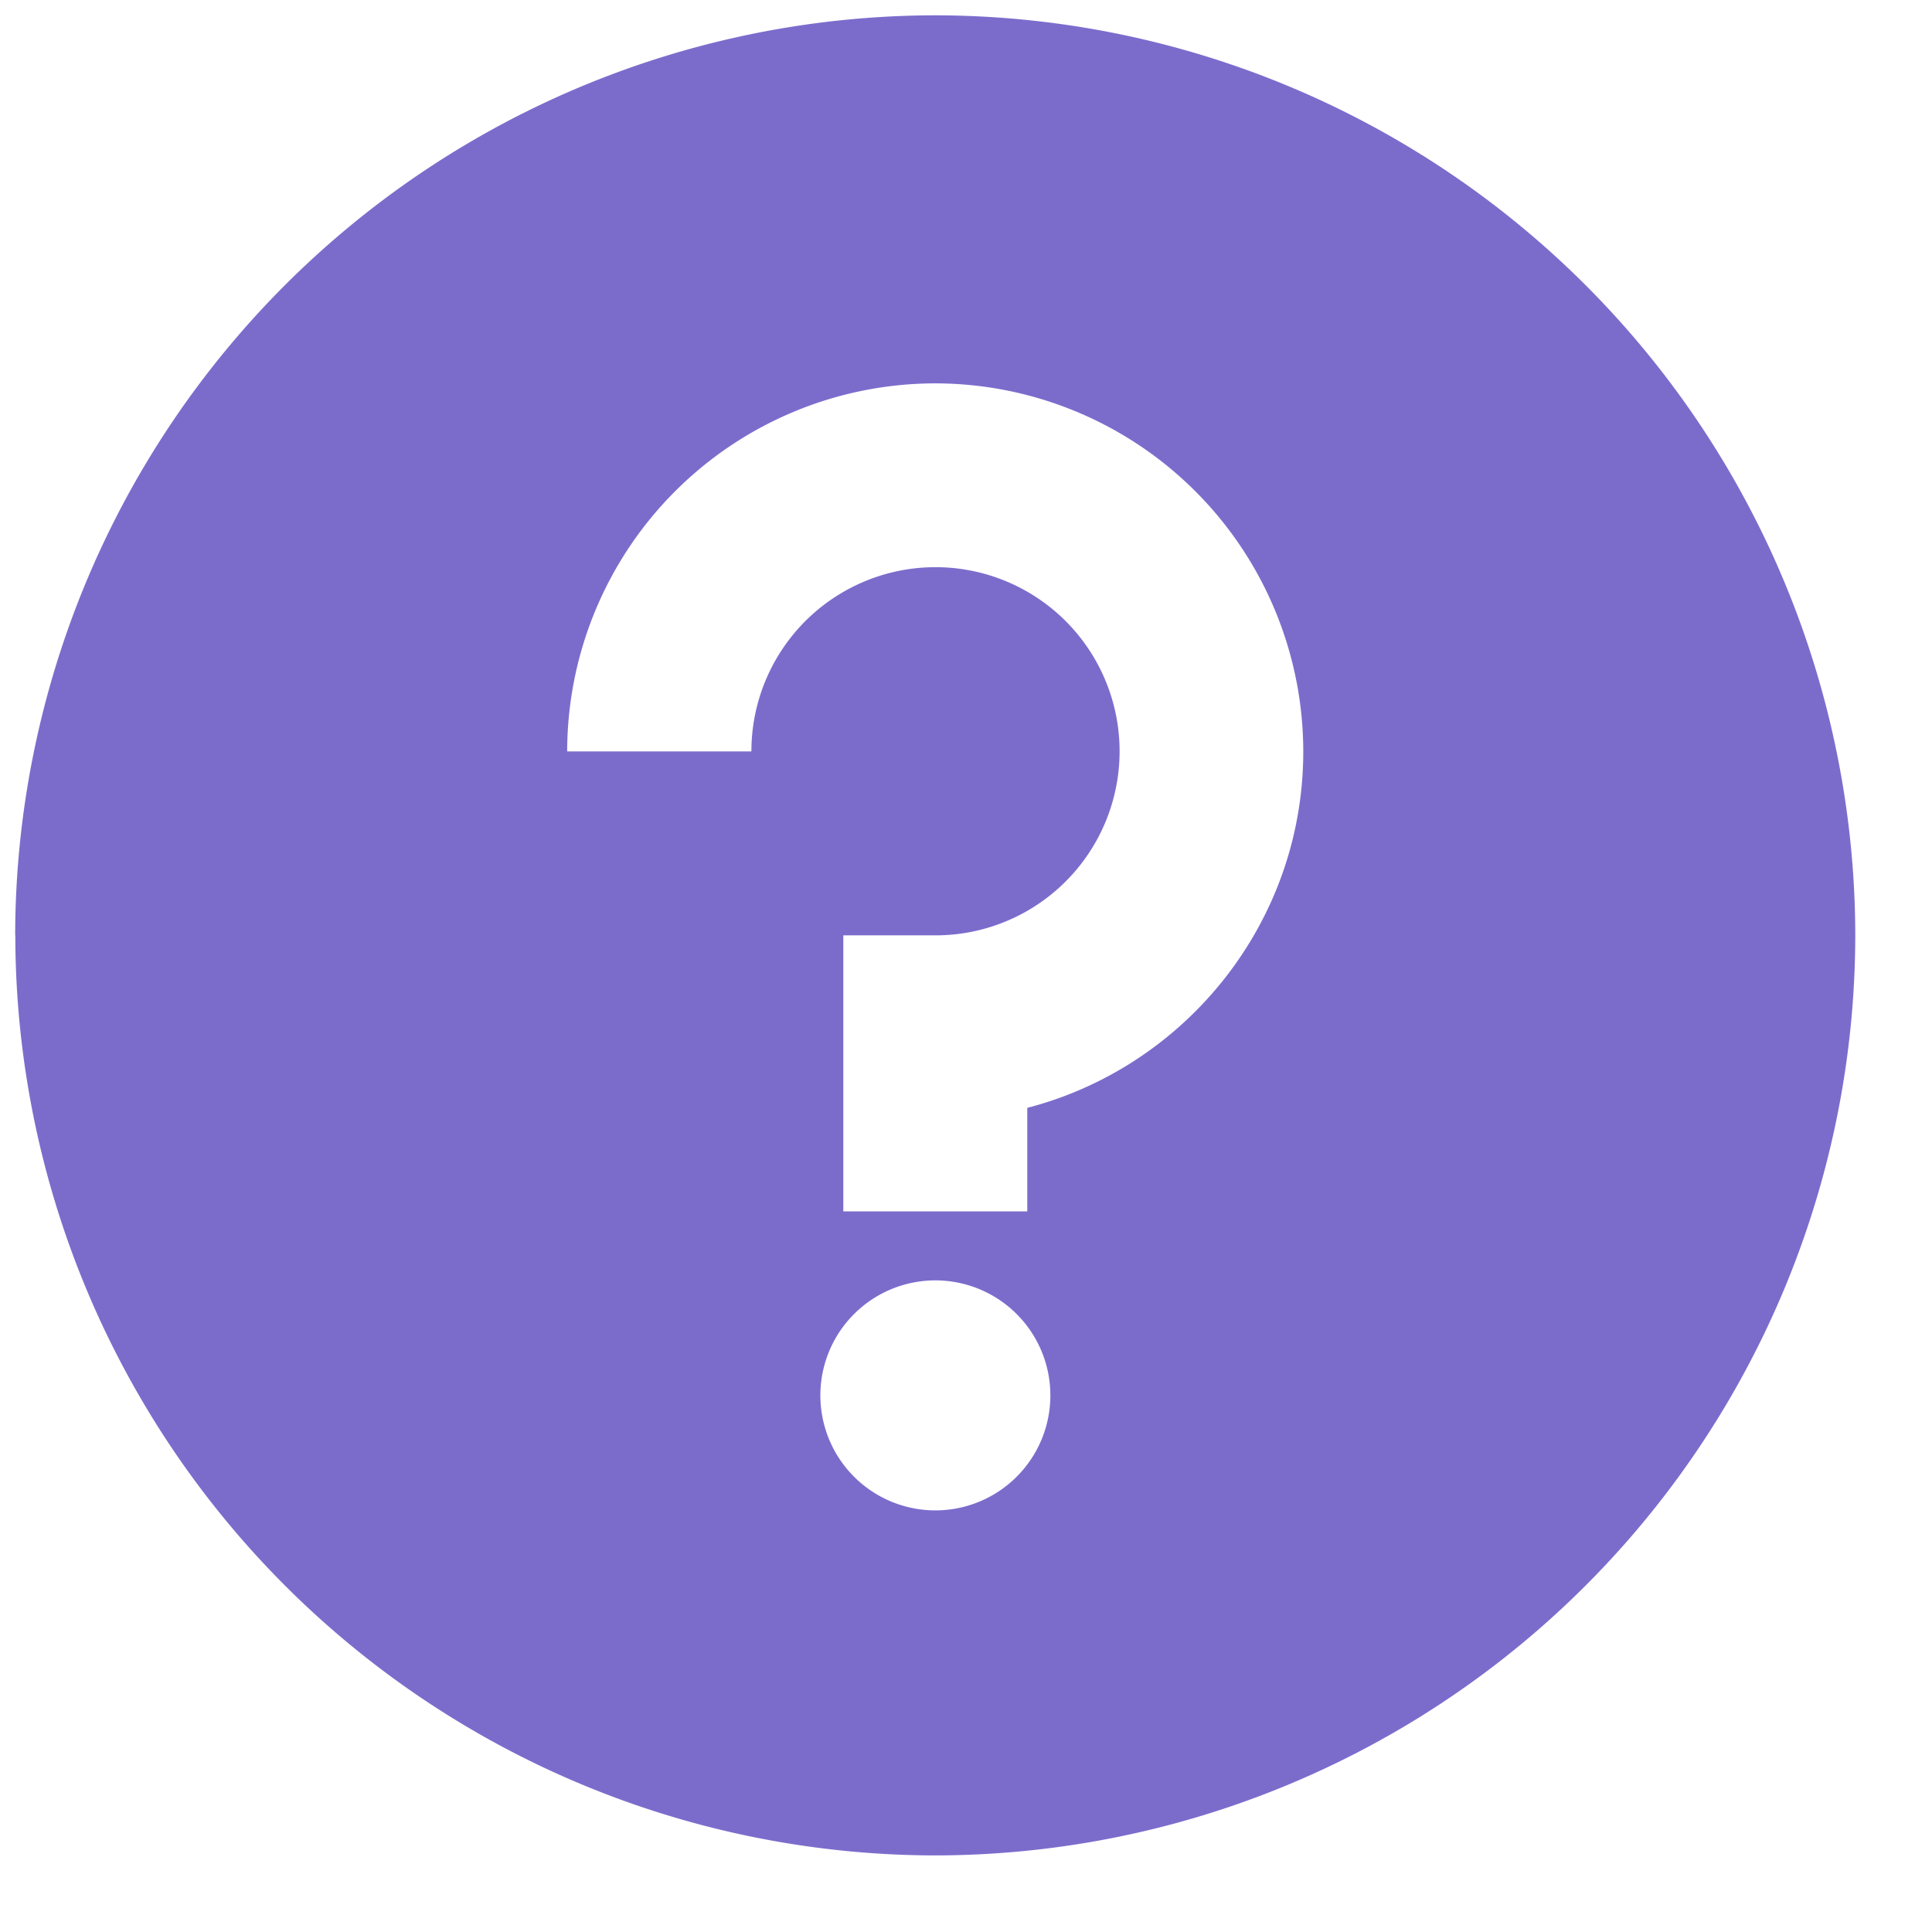
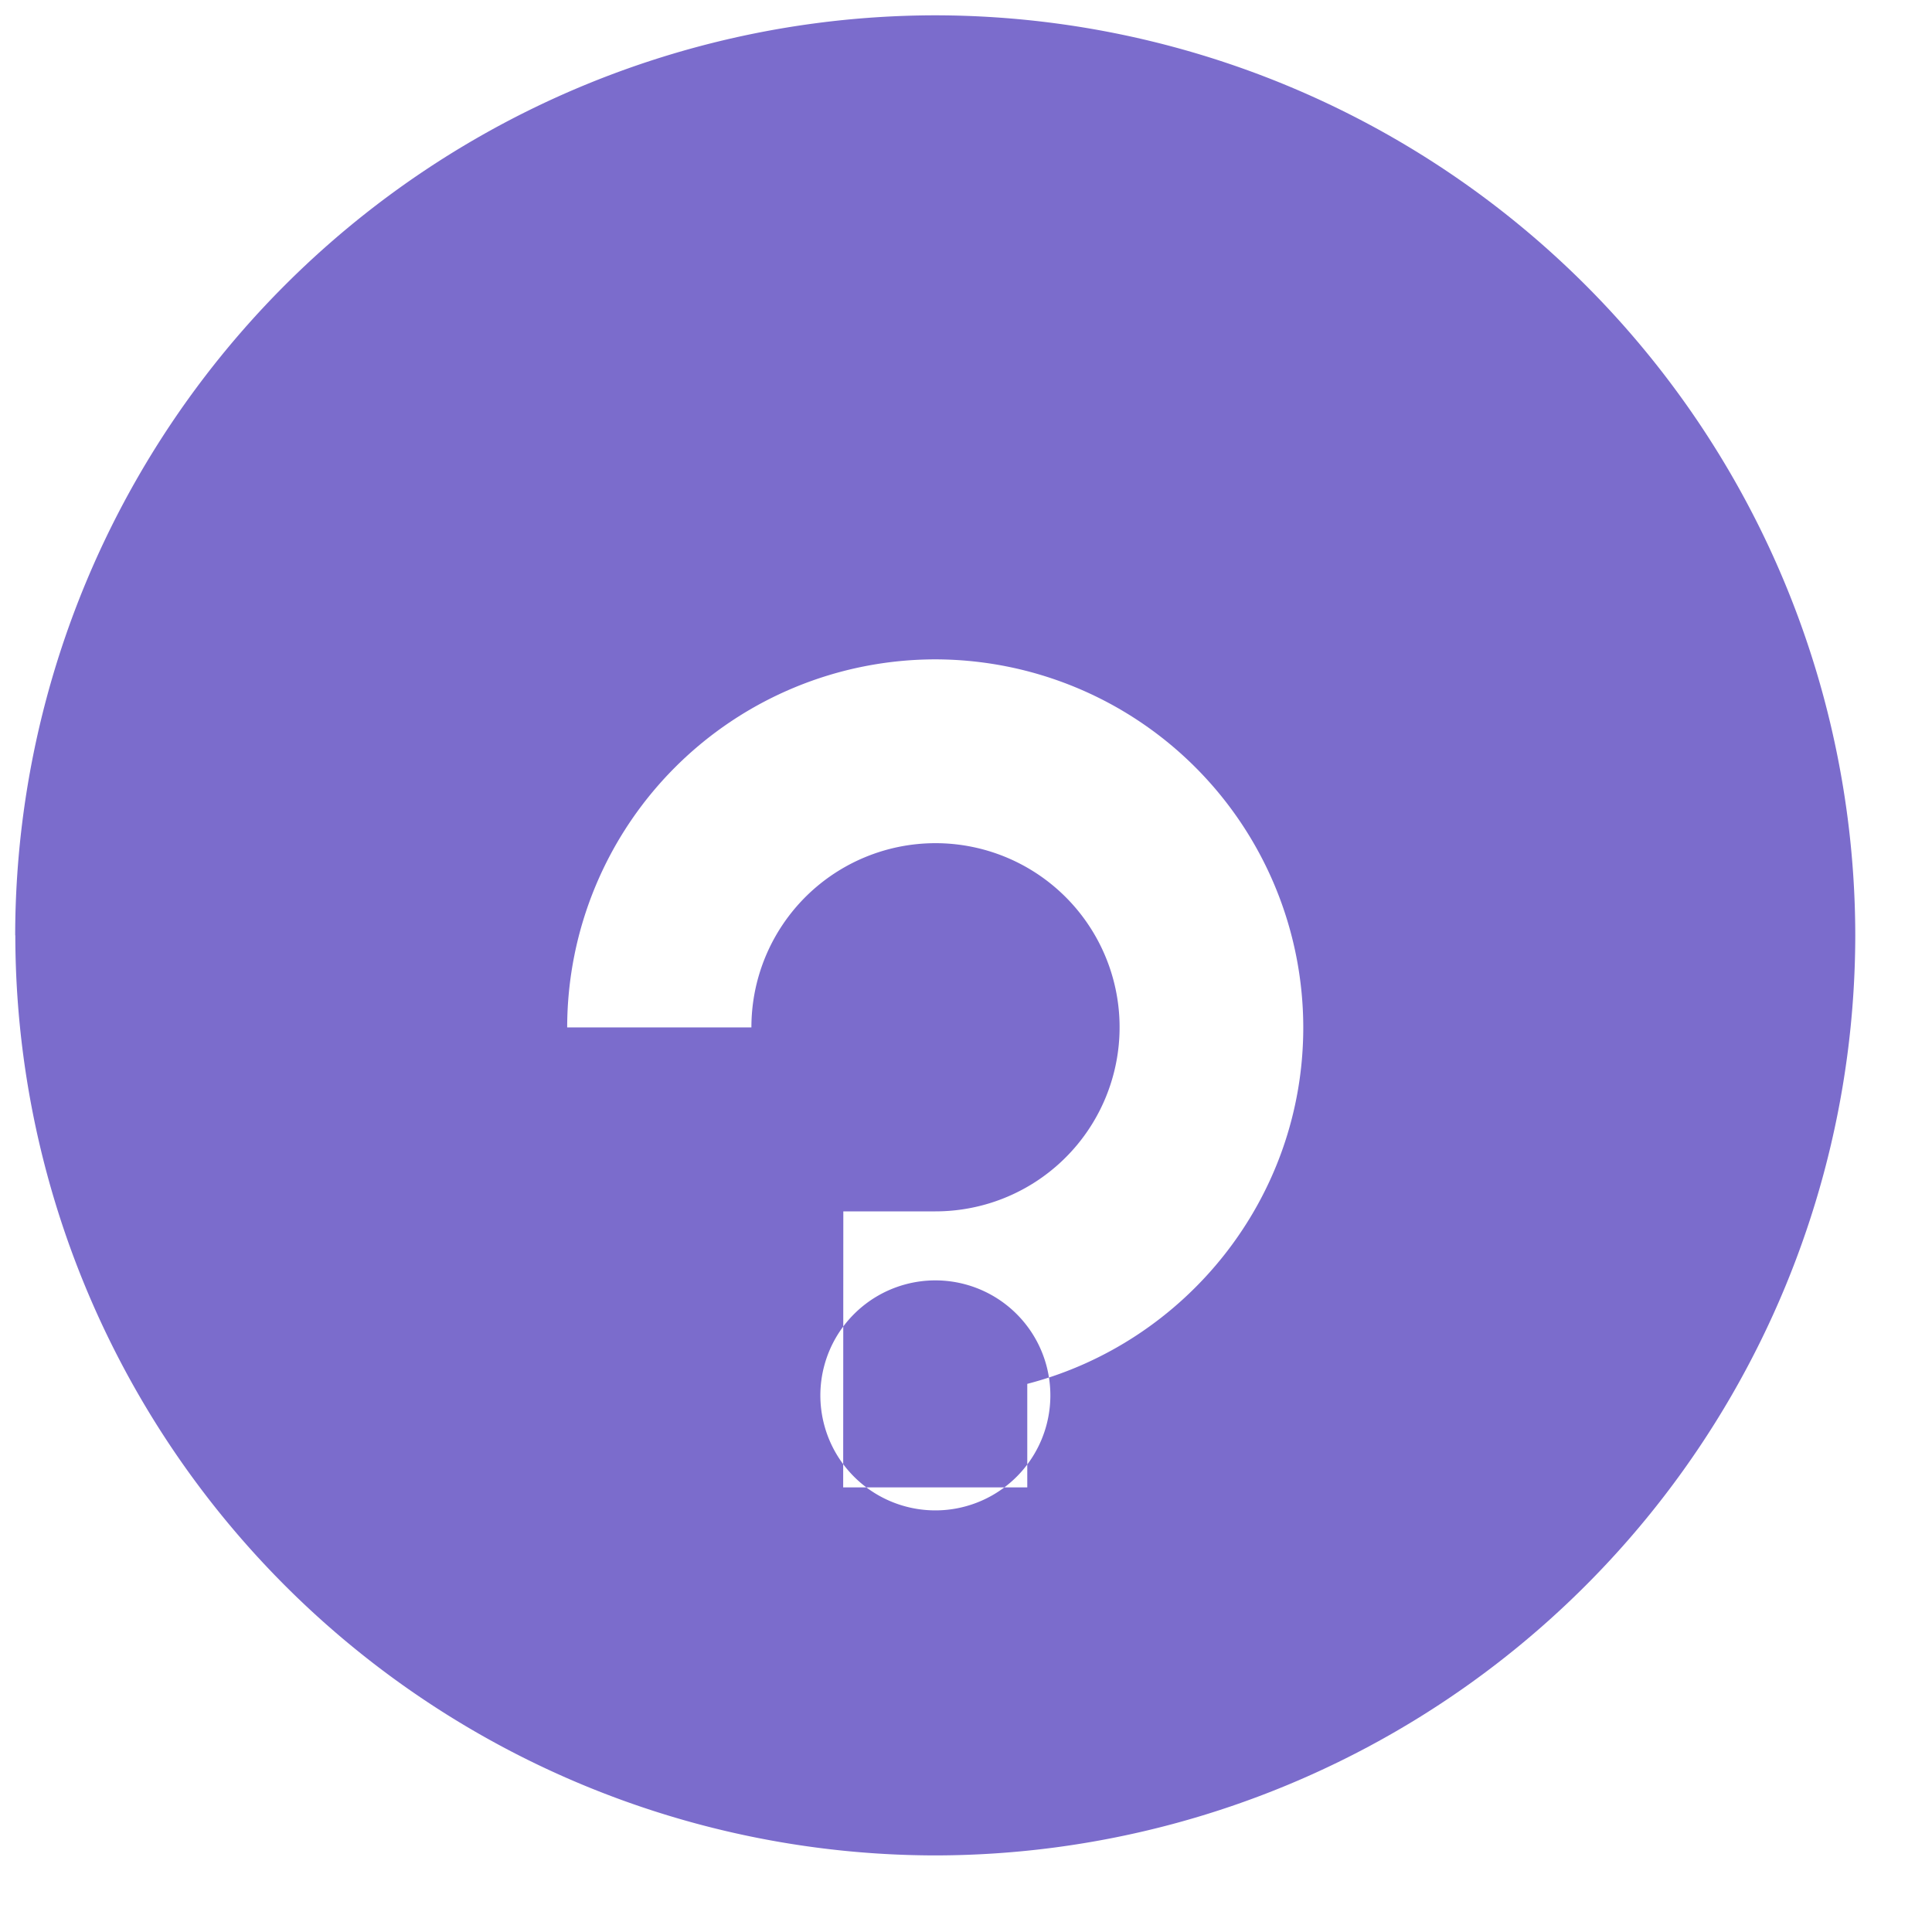
<svg xmlns="http://www.w3.org/2000/svg" width="14" height="14" fill="none">
-   <path fill-rule="evenodd" clip-rule="evenodd" d="M.111 6.778a6.674 6.674 0 0 0 6.667 6.667 6.674 6.674 0 0 0 6.666-6.667A6.674 6.674 0 0 0 6.778.111 6.675 6.675 0 0 0 .11 6.778Zm6 2v-2h.667a1.334 1.334 0 1 0-1.333-1.333H4.11a2.67 2.67 0 0 1 2.667-2.667 2.67 2.67 0 0 1 2.667 2.667c0 1.24-.852 2.285-2 2.583v.75H6.11Zm1.256.744a.833.833 0 1 1-1.178 1.179.833.833 0 0 1 1.178-1.179Z" fill="#7B6CCC" />
+   <path fill-rule="evenodd" clip-rule="evenodd" d="M.111 6.778a6.674 6.674 0 0 0 6.667 6.667 6.674 6.674 0 0 0 6.666-6.667A6.674 6.674 0 0 0 6.778.111 6.675 6.675 0 0 0 .11 6.778Zm6 2h.667a1.334 1.334 0 1 0-1.333-1.333H4.11a2.67 2.67 0 0 1 2.667-2.667 2.67 2.67 0 0 1 2.667 2.667c0 1.24-.852 2.285-2 2.583v.75H6.11Zm1.256.744a.833.833 0 1 1-1.178 1.179.833.833 0 0 1 1.178-1.179Z" fill="#7B6CCC" />
</svg>